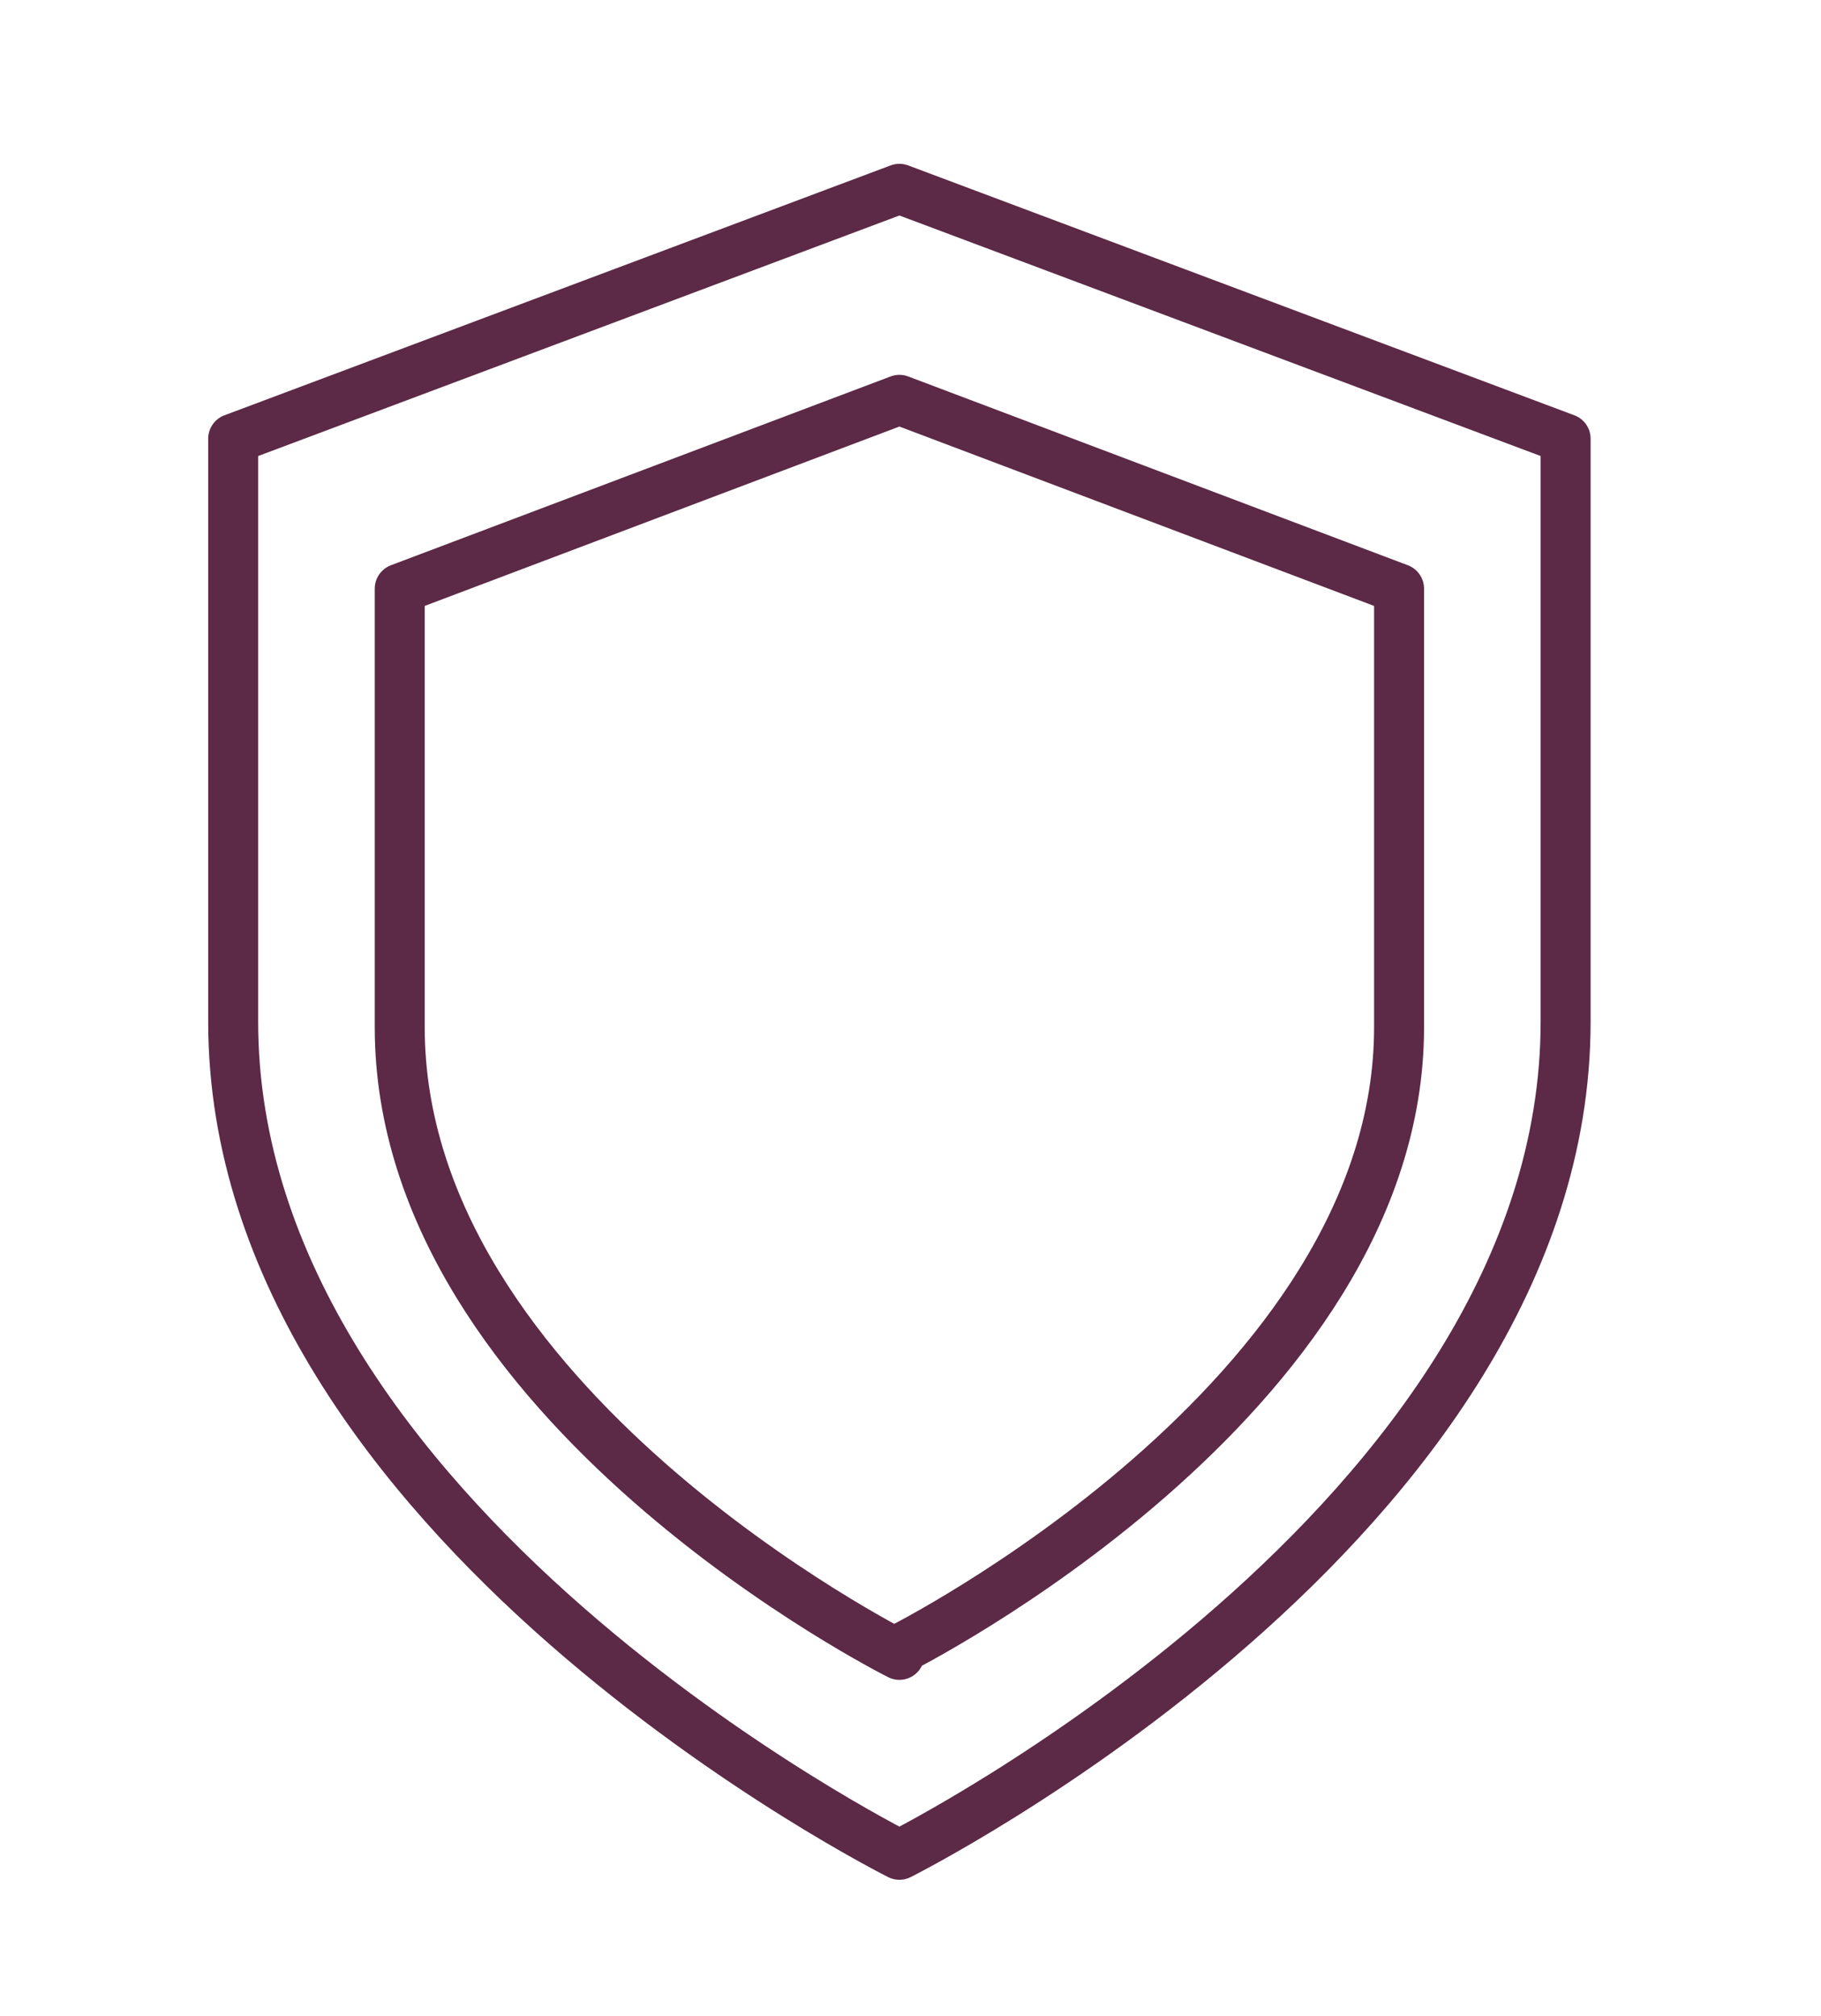
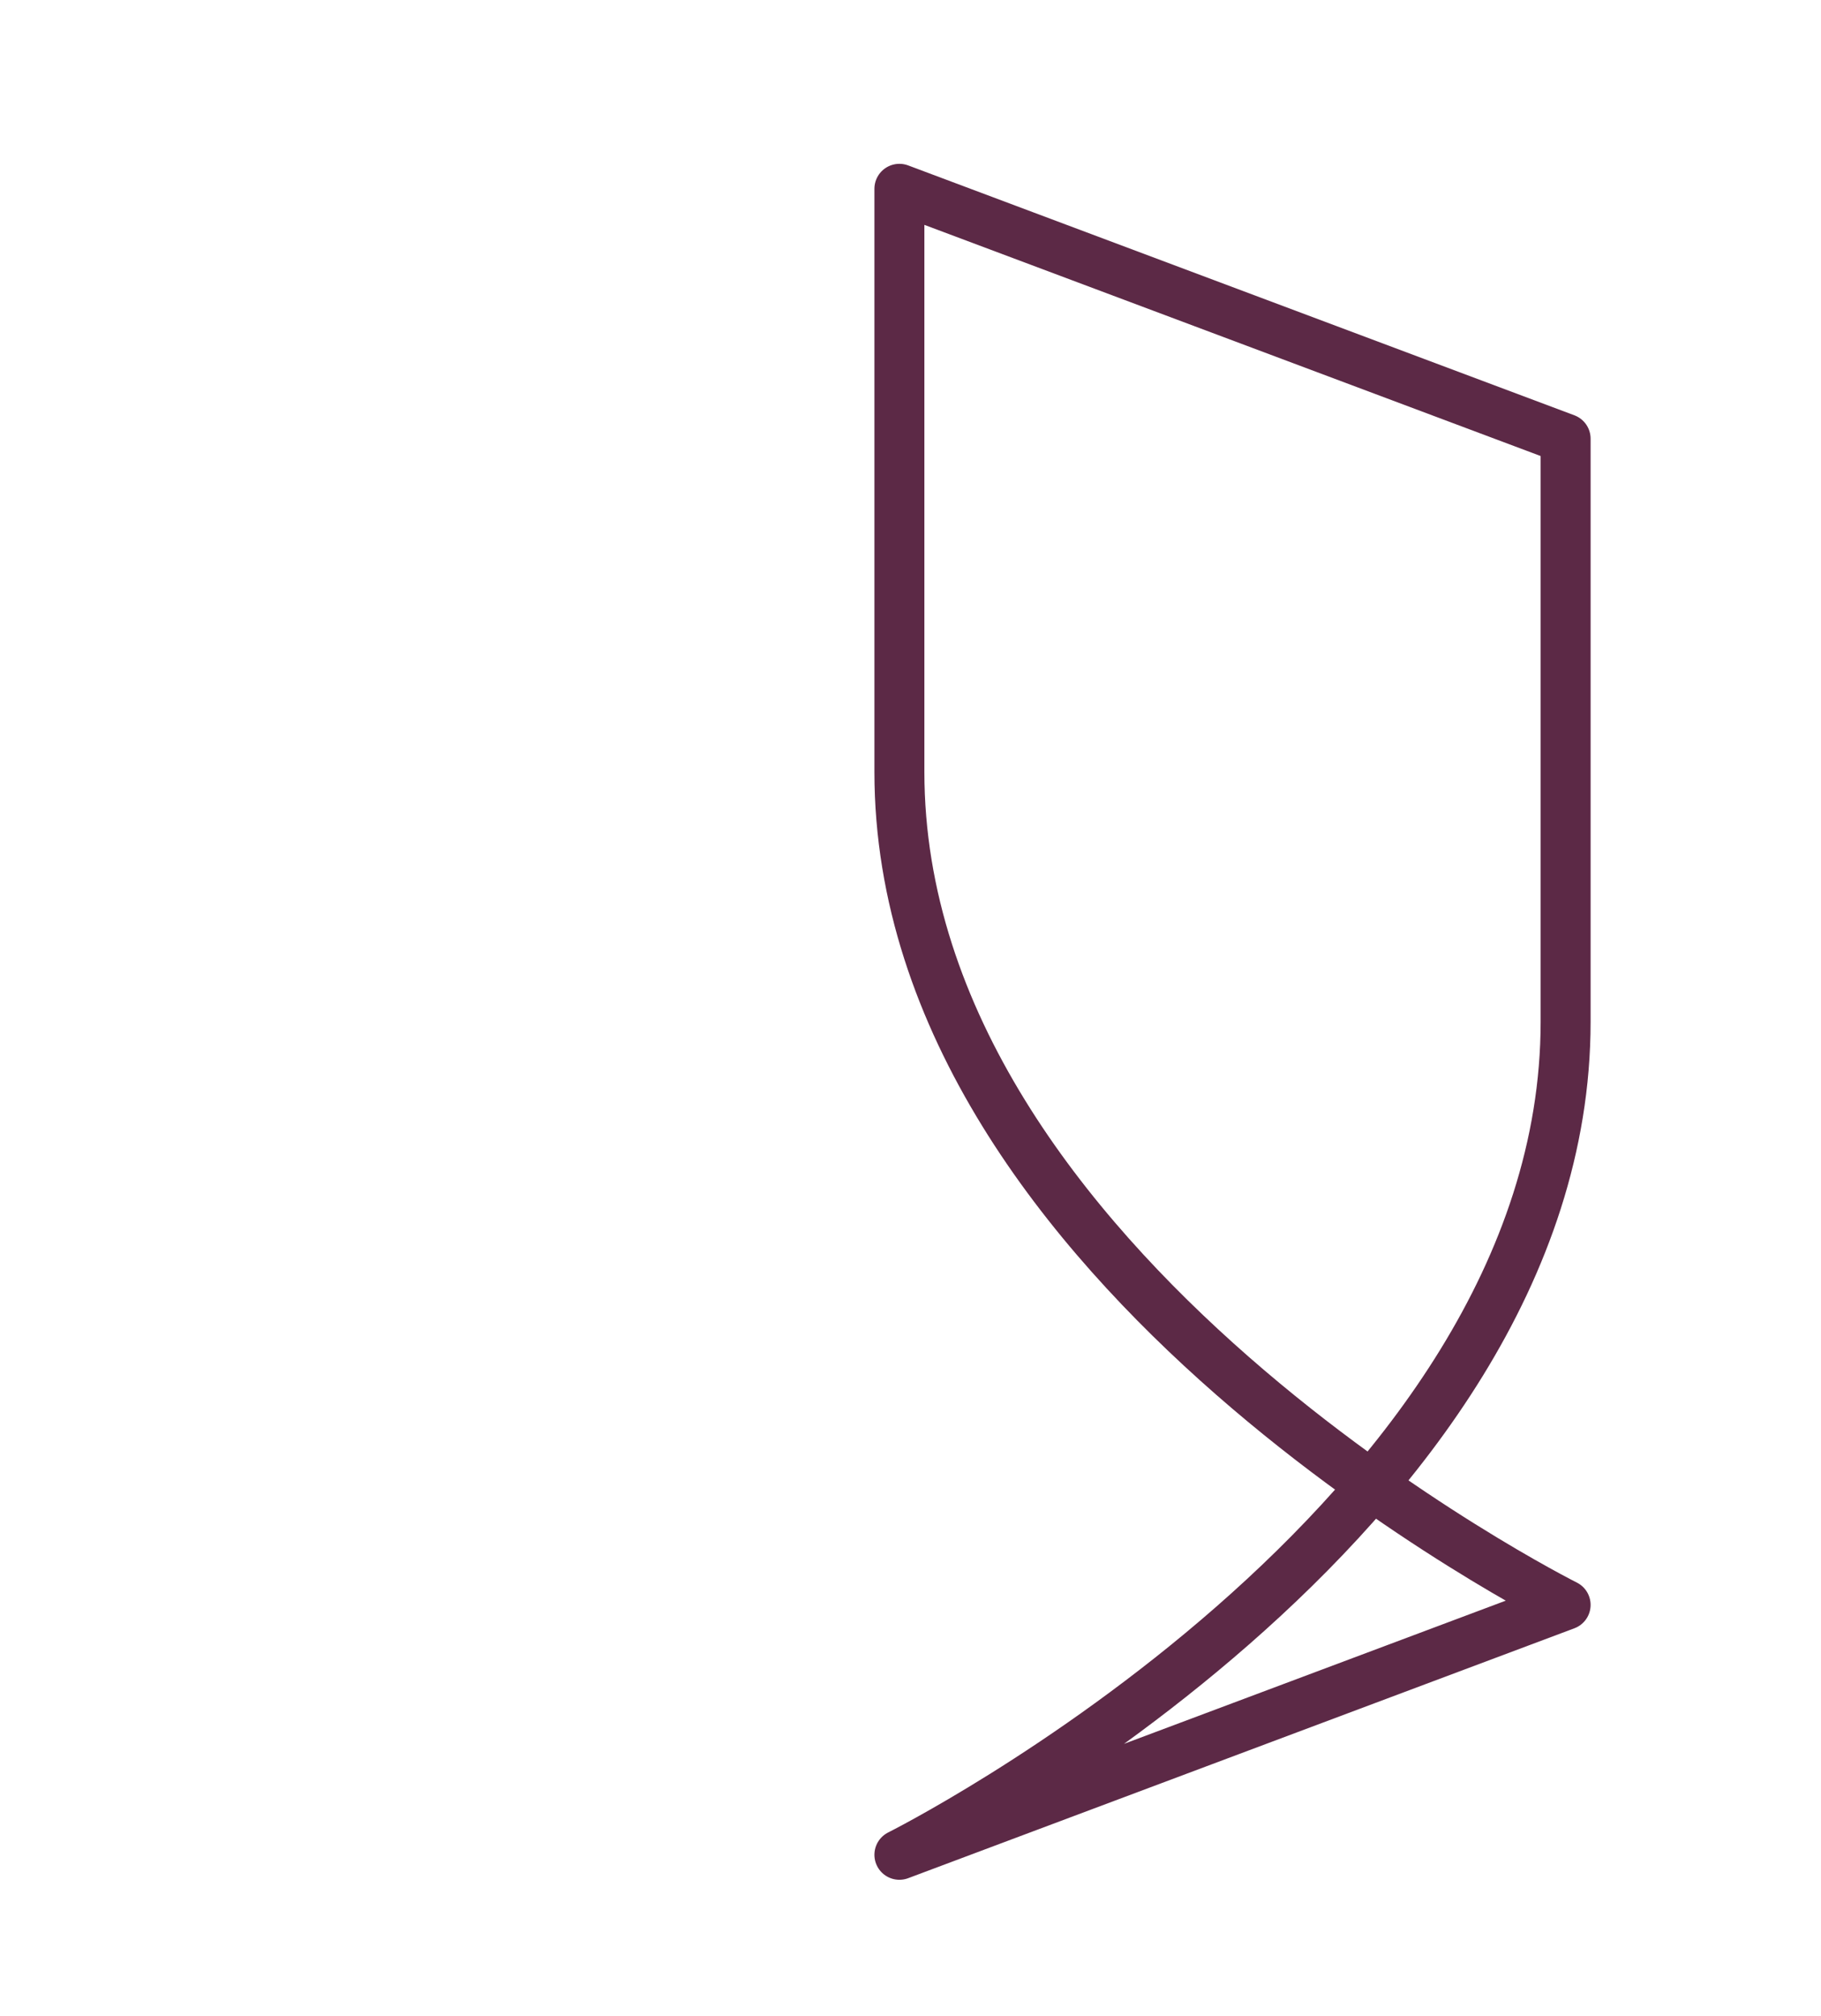
<svg xmlns="http://www.w3.org/2000/svg" id="Layer_1" data-name="Layer 1" version="1.1" viewBox="0 0 32.8 36.3">
  <defs>
    <style>
      .cls-1 {
        fill: none;
        stroke: #5c2946;
        stroke-linecap: round;
        stroke-linejoin: round;
        stroke-width: .9px;
      }
    </style>
  </defs>
-   <path class="cls-1" d="M16.2,33.4s12-6,12-15V7.9l-12-4.5L4.2,7.9v10.5c0,9,12,15,12,15Z" />
-   <path class="cls-1" d="M16.2,29.7s9-4.5,9-11.2v-7.9l-9-3.4-9,3.4v7.9c0,6.8,9,11.3,9,11.3Z" />
+   <path class="cls-1" d="M16.2,33.4s12-6,12-15V7.9l-12-4.5v10.5c0,9,12,15,12,15Z" />
</svg>